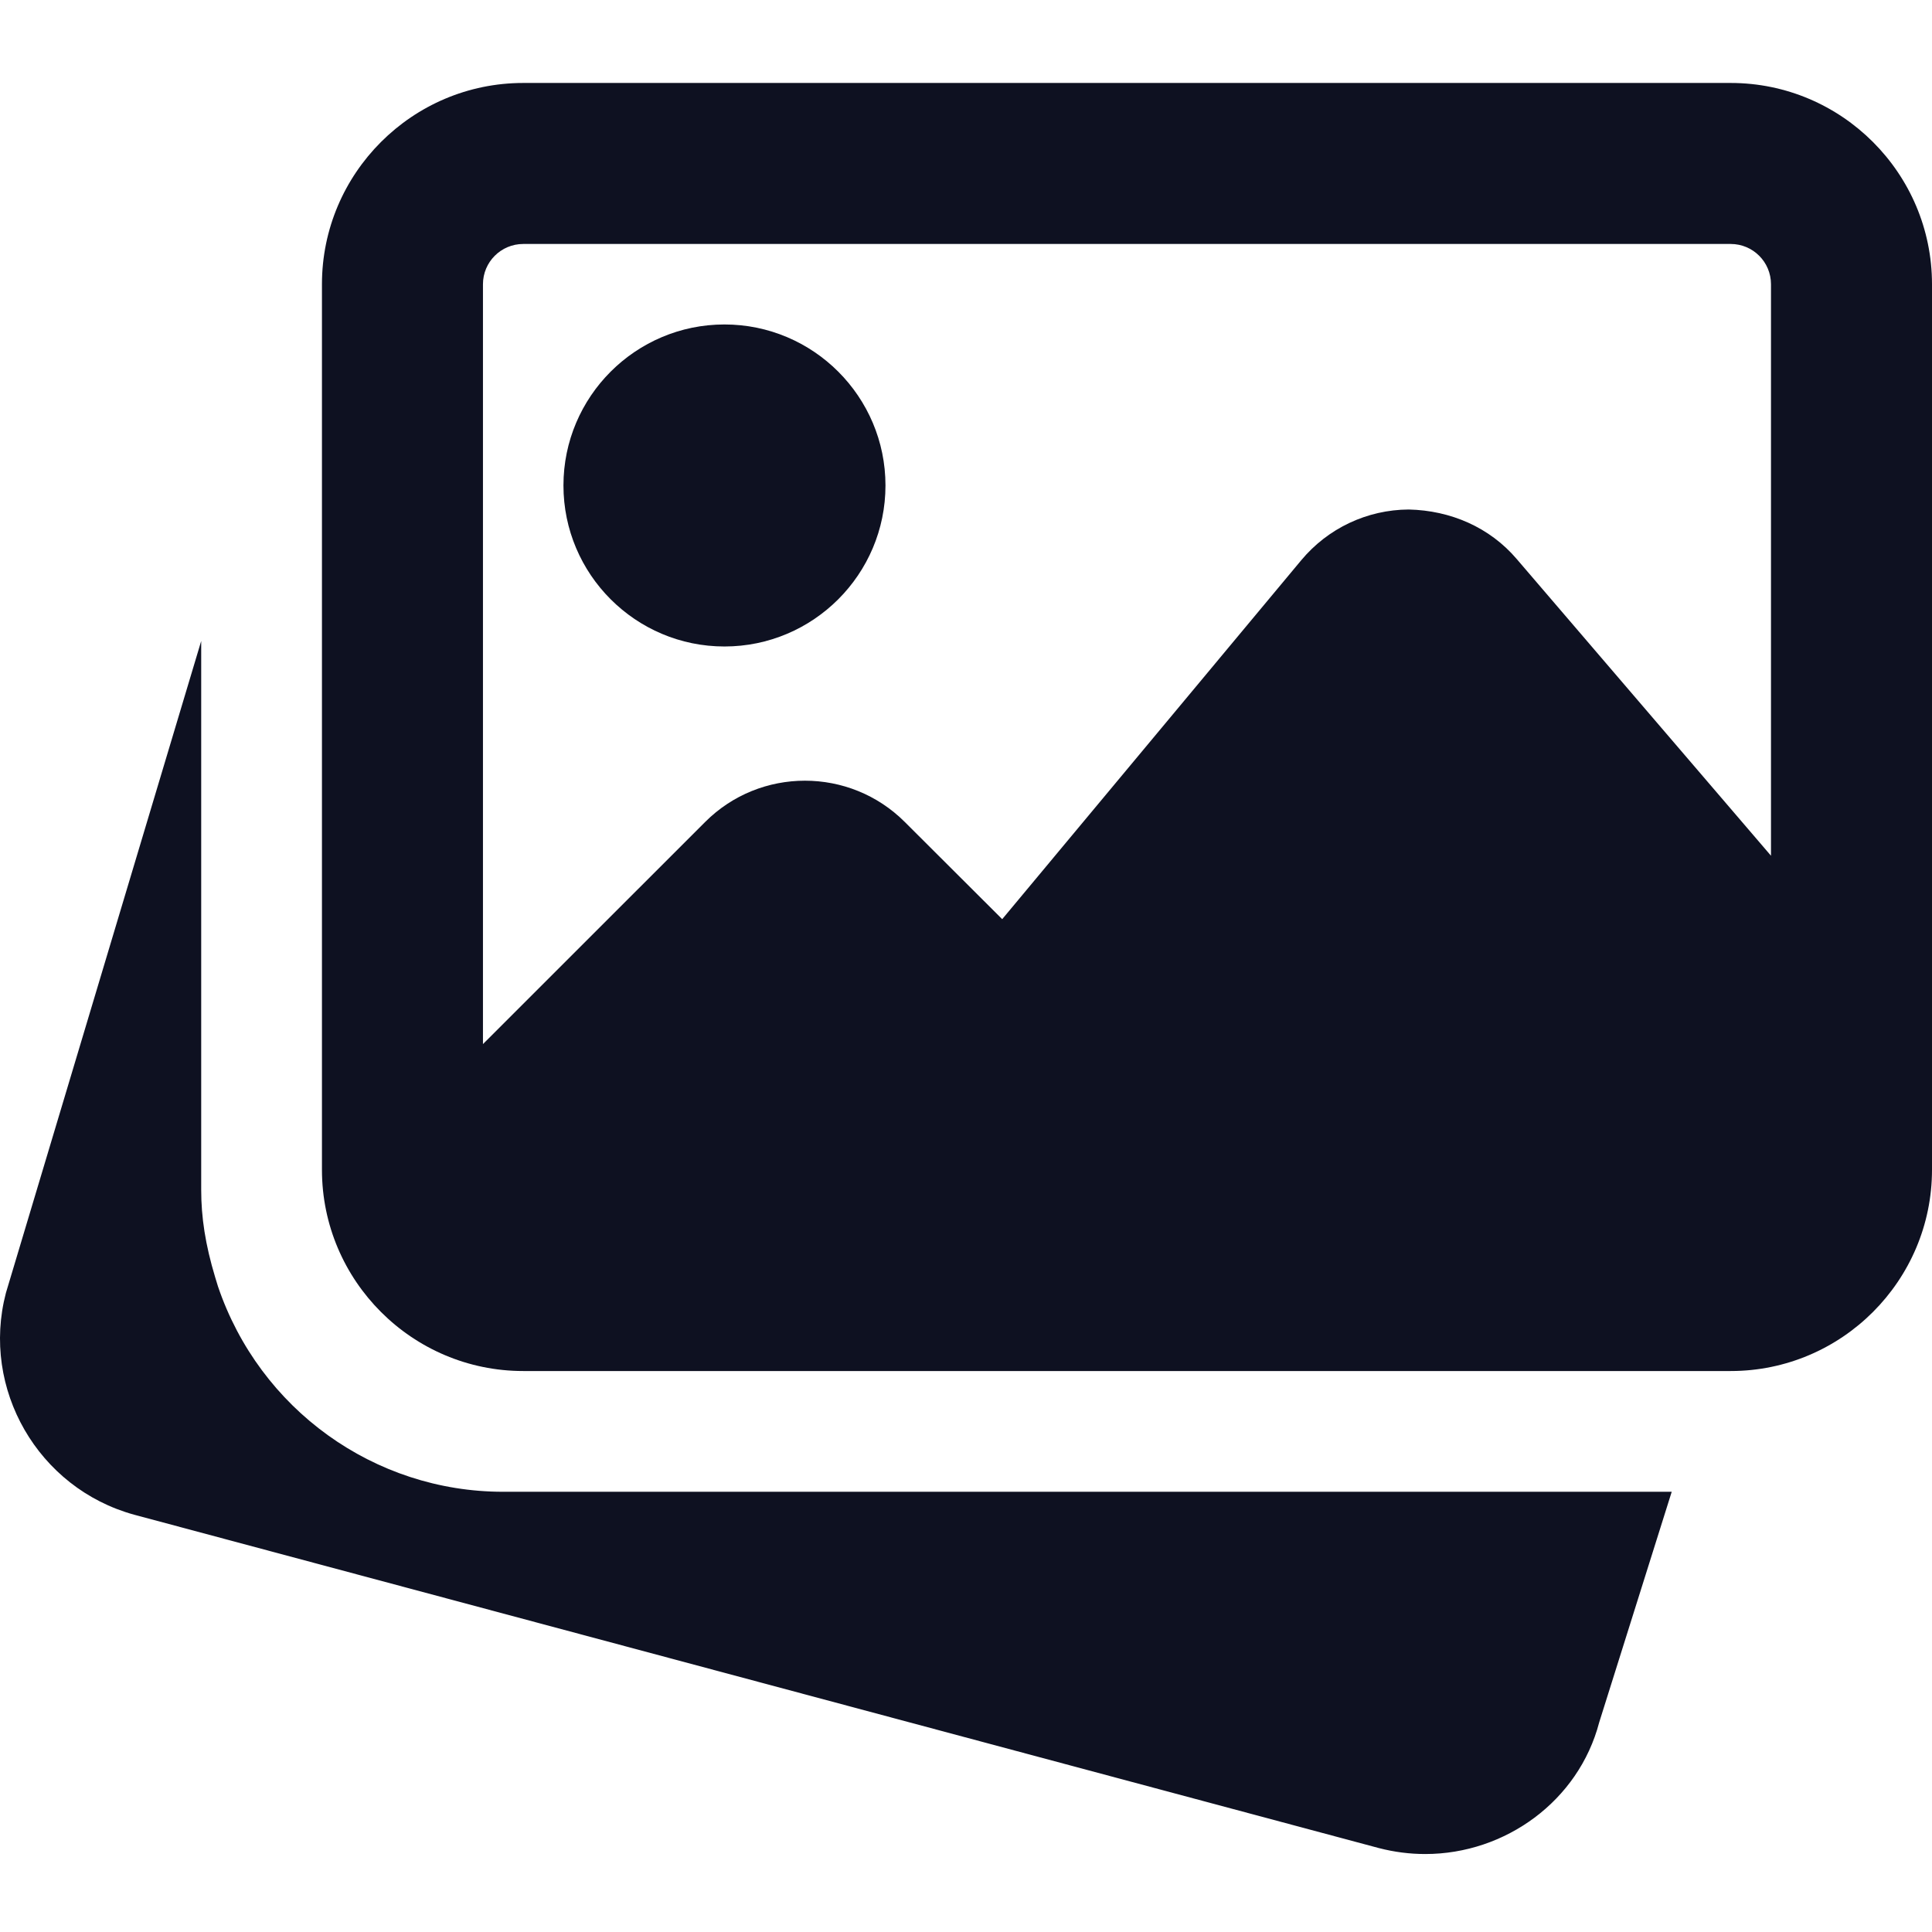
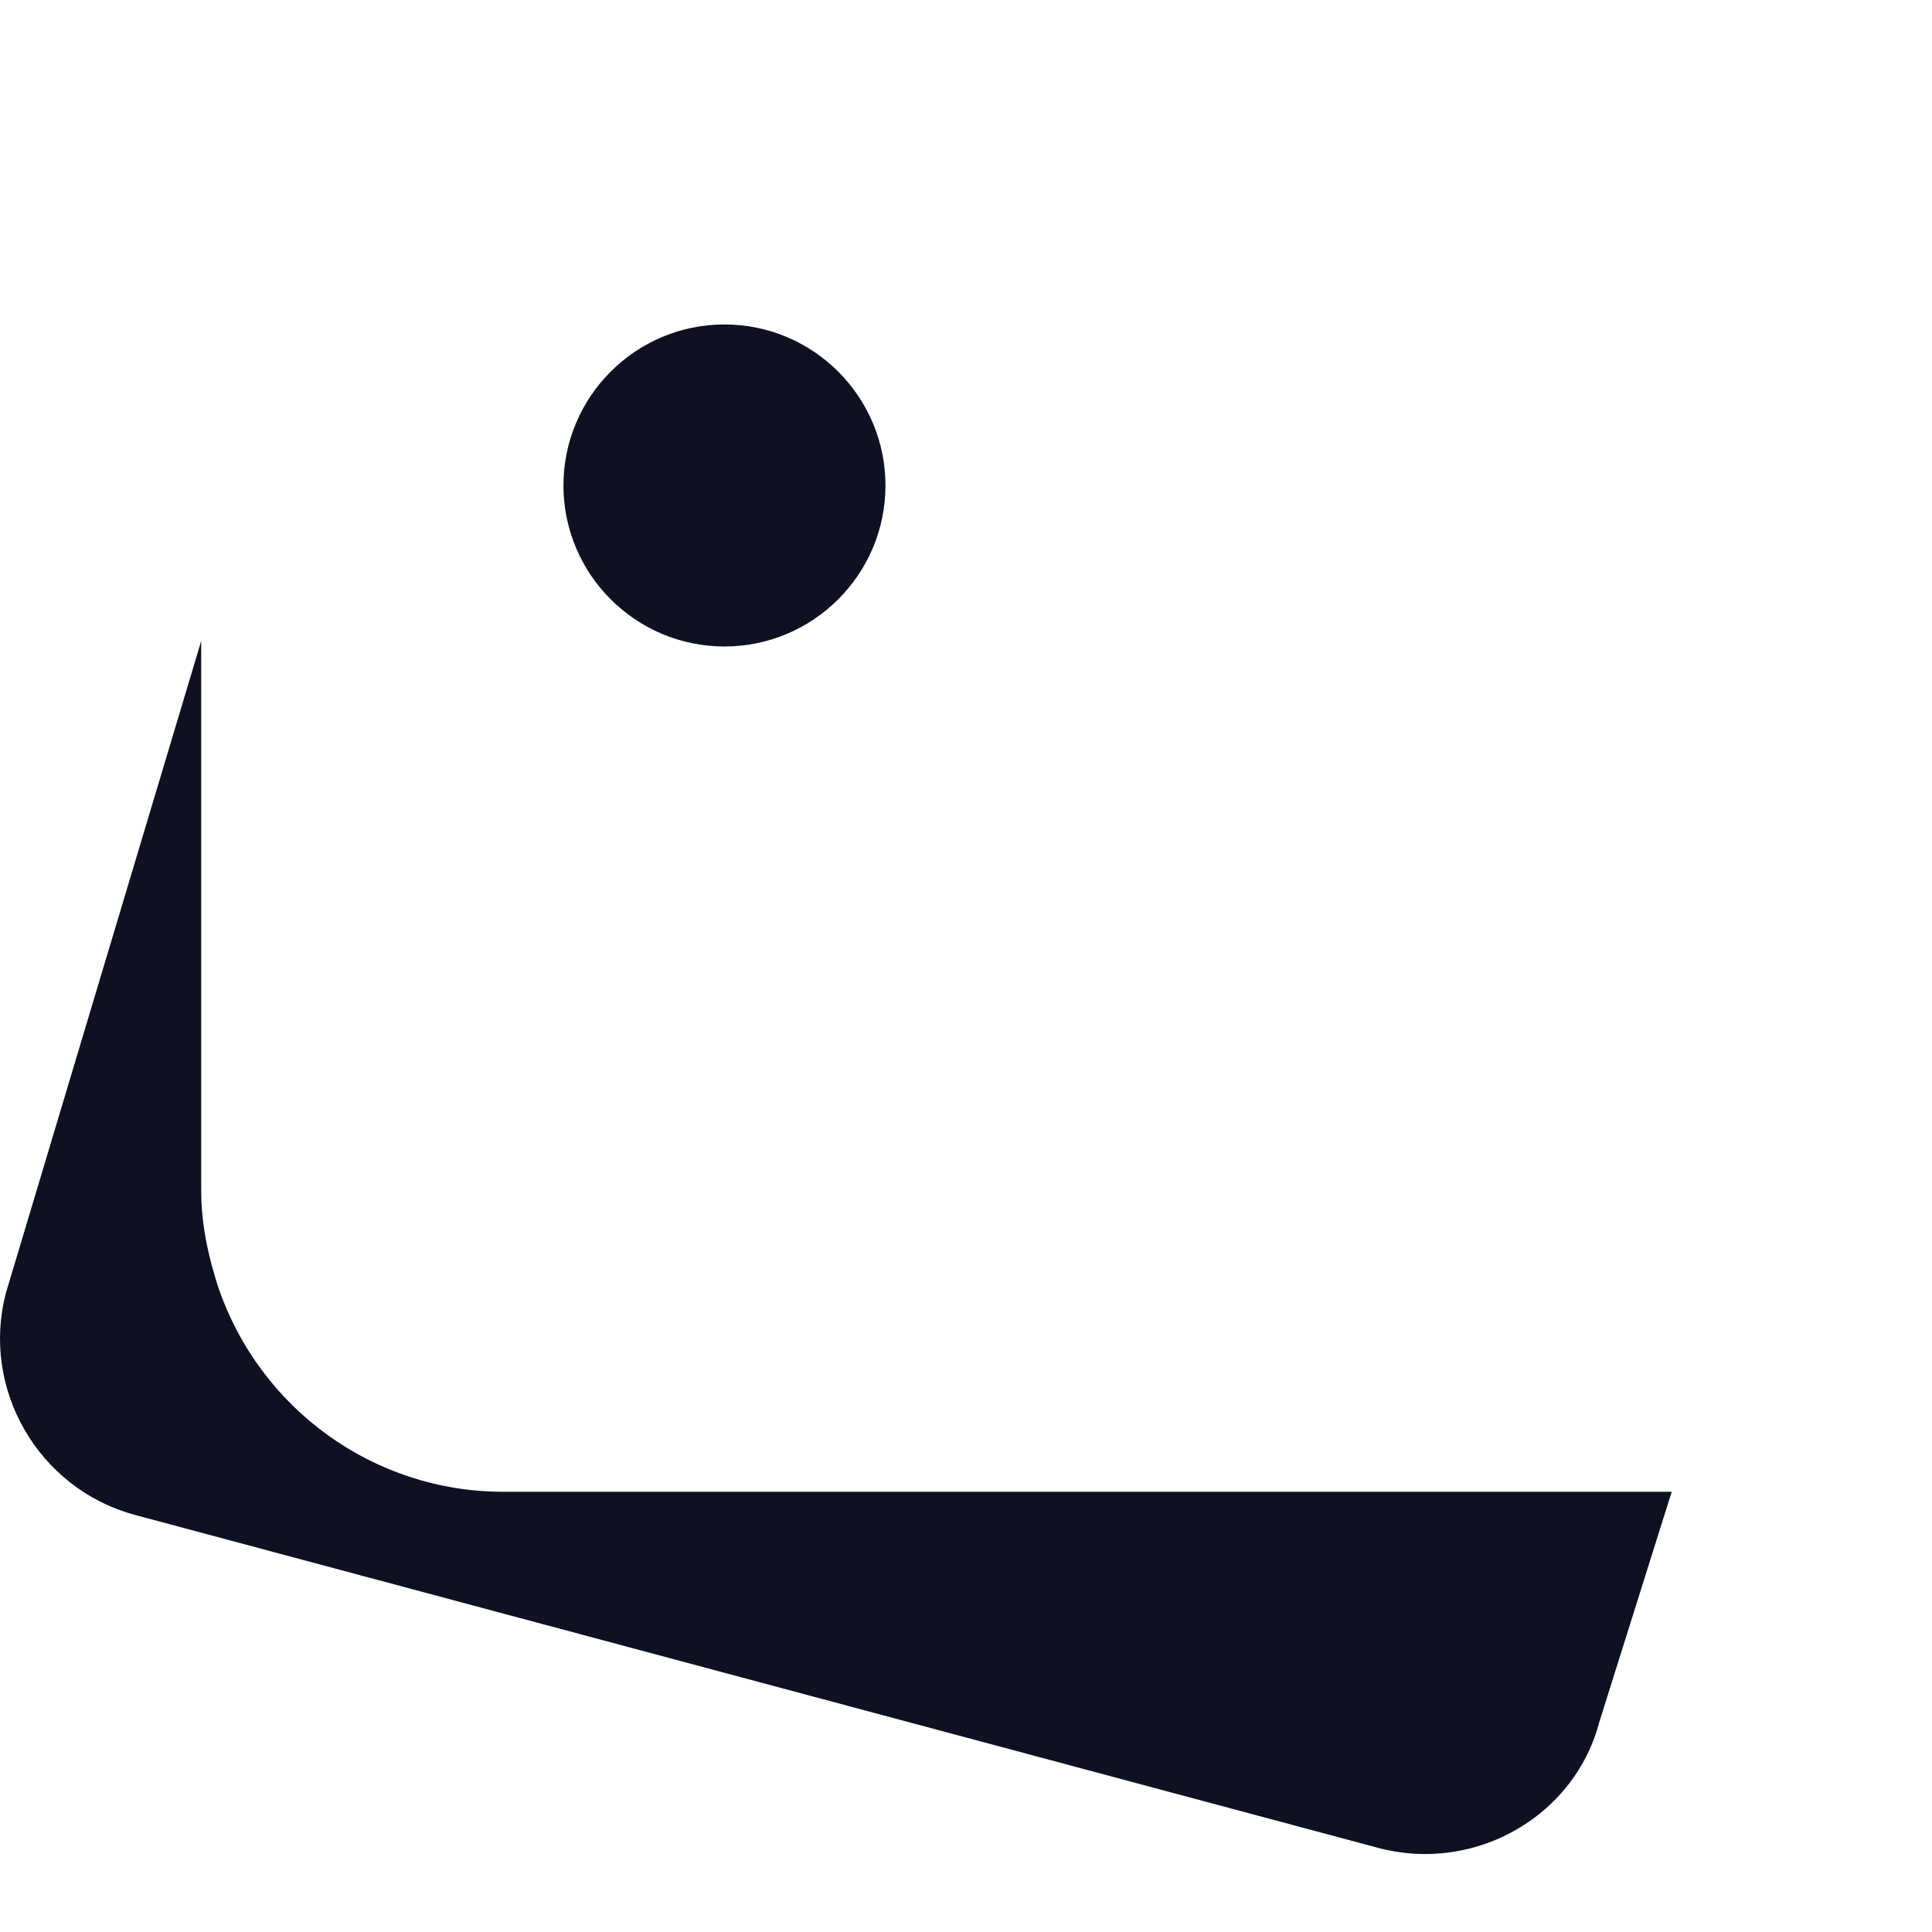
<svg xmlns="http://www.w3.org/2000/svg" width="50" height="50" viewBox="0 0 50 50" fill="none">
  <g clip-path="url(#clip0)">
    <path d="M13.02 38.607C9.685 38.607 6.718 36.471 5.641 33.292L5.568 33.053C5.314 32.211 5.207 31.503 5.207 30.794V16.589L0.153 33.461C-0.497 35.942 0.984 38.515 3.47 39.2L35.685 47.828C36.087 47.932 36.489 47.982 36.885 47.982C38.96 47.982 40.856 46.605 41.387 44.575L43.264 38.607H13.02Z" fill="#0E1121" />
    <path d="M18.749 16.731C21.047 16.731 22.916 14.862 22.916 12.564C22.916 10.266 21.047 8.397 18.749 8.397C16.451 8.397 14.582 10.266 14.582 12.564C14.582 14.862 16.451 16.731 18.749 16.731Z" fill="#0E1121" />
-     <path d="M44.791 2.147H13.541C10.67 2.147 8.332 4.485 8.332 7.356V30.273C8.332 33.144 10.67 35.482 13.541 35.482H44.791C47.662 35.482 50 33.144 50 30.273V7.356C50 4.485 47.662 2.147 44.791 2.147ZM13.541 6.314H44.791C45.367 6.314 45.833 6.781 45.833 7.356V22.146L39.252 14.467C38.554 13.648 37.543 13.21 36.458 13.186C35.379 13.192 34.366 13.671 33.675 14.5L25.937 23.788L23.416 21.273C21.991 19.848 19.672 19.848 18.249 21.273L12.499 27.021V7.356C12.499 6.781 12.966 6.314 13.541 6.314Z" fill="#0E1121" />
  </g>
  <defs>
    <clipPath id="clip0">
      <rect width="50" height="50" fill="white" />
    </clipPath>
  </defs>
</svg>